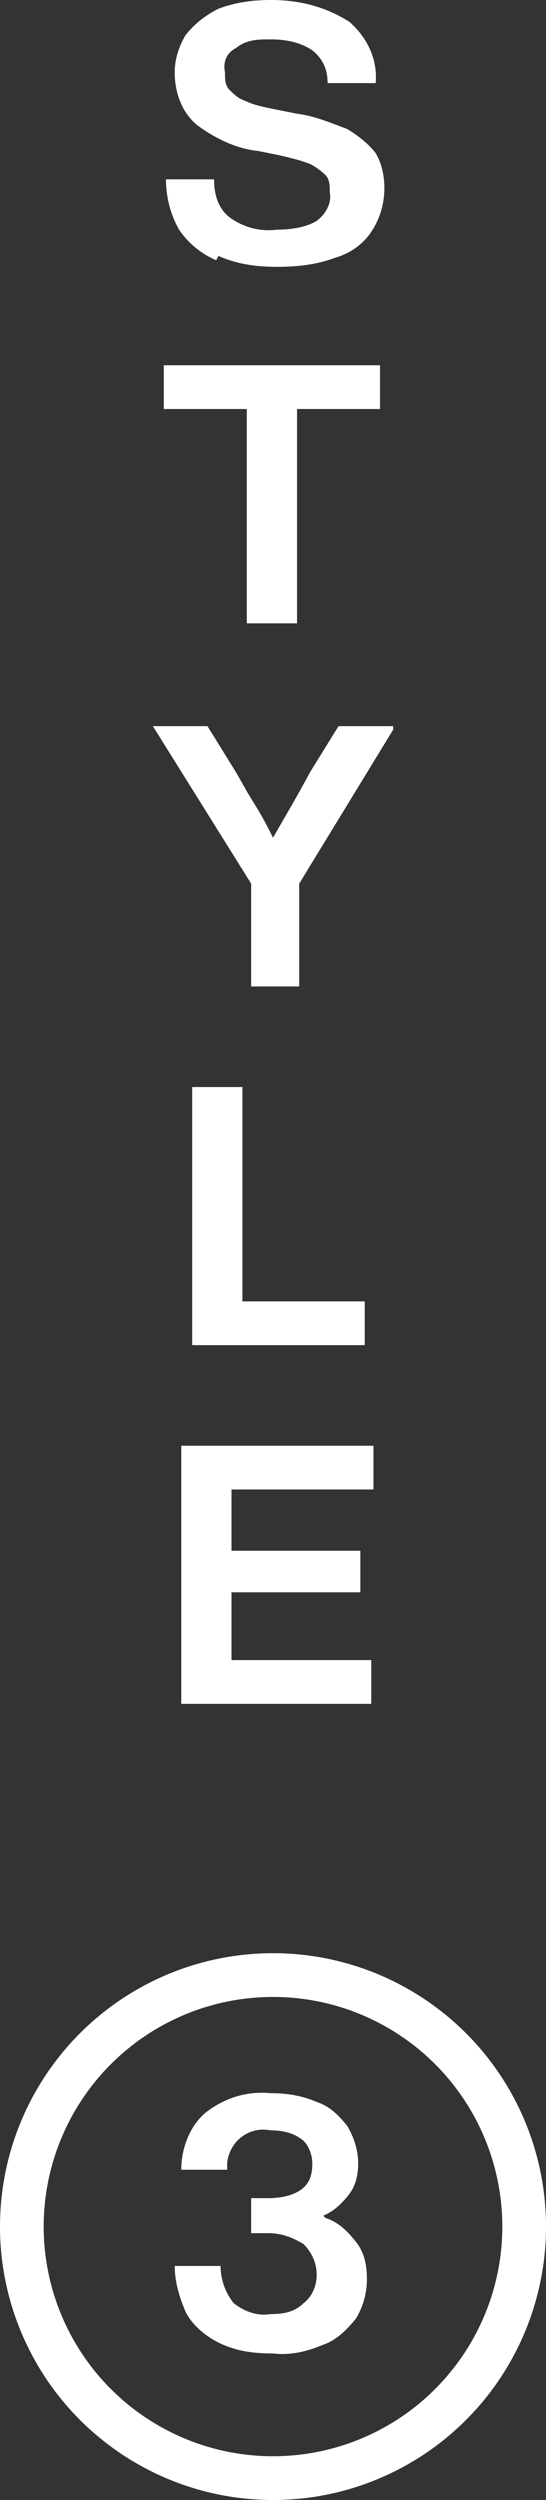
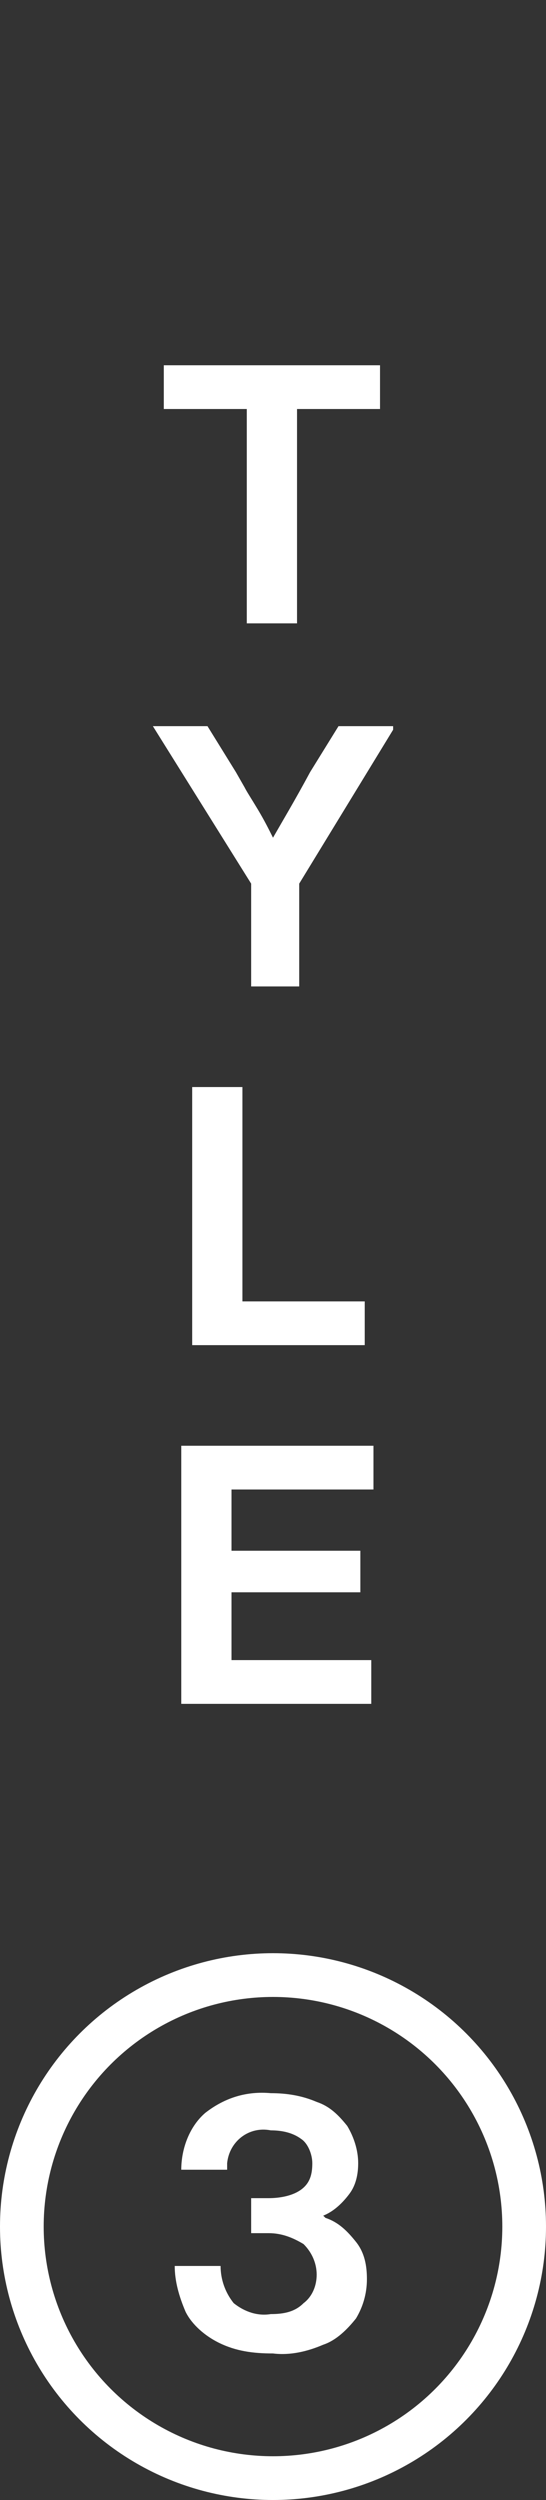
<svg xmlns="http://www.w3.org/2000/svg" id="_レイヤー_1" data-name="レイヤー_1" version="1.1" viewBox="0 0 25 114.3">
  <rect x="0" y="0" width="25" height="114.3" fill="#333333" stroke="none" />
  <defs>
    <style>
      .st0, .st1 {
        fill: none;
      }

      .st2 {
        fill: #fff;
      }

      .st1 {
        stroke: #fff;
        stroke-width: 2px;
      }

      .st3 {
        clip-path: url(#clippath);
      }
    </style>
    <clipPath id="clippath">
      <rect class="st0" x="6.9" width="11.1" height="77.9" />
    </clipPath>
  </defs>
  <g id="_グループ_2552" data-name="グループ_2552">
    <g class="st3">
      <g id="_グループ_2551" data-name="グループ_2551">
-         <path id="_パス_13289" data-name="パス_13289" class="st2" d="M9.9,11.9c-.7-.3-1.3-.8-1.7-1.4-.4-.7-.6-1.5-.6-2.3h2.2c0,.7.2,1.4.8,1.8.6.4,1.3.6,2.1.5.6,0,1.3-.1,1.8-.4.4-.3.7-.8.6-1.3,0-.3,0-.6-.2-.8-.2-.2-.5-.4-.7-.5-.5-.2-1-.3-1.4-.4l-1-.2c-1-.1-2-.6-2.8-1.2-.7-.6-1-1.5-1-2.4,0-.6.2-1.2.5-1.7.4-.5.9-.9,1.5-1.2.8-.3,1.6-.4,2.4-.4,1.3,0,2.5.3,3.6,1,.8.7,1.3,1.7,1.2,2.8h-2.2c0-.6-.2-1.1-.7-1.5-.6-.4-1.3-.5-1.9-.5-.6,0-1.1,0-1.6.4-.4.2-.6.6-.5,1.1,0,.3,0,.6.2.8.2.2.4.4.7.5.4.2.9.3,1.4.4l1,.2c.8.1,1.5.4,2.3.7.5.3,1,.7,1.3,1.1.3.5.4,1.1.4,1.6,0,.7-.2,1.4-.6,2-.4.6-1,1-1.7,1.2-.8.3-1.7.4-2.6.4-.9,0-1.8-.1-2.7-.5" />
        <path id="_パス_13290" data-name="パス_13290" class="st2" d="M7.6,16.7h9.8v2h-3.8v9.8h-2.3v-9.8h-3.8v-2Z" />
        <path id="_パス_13291" data-name="パス_13291" class="st2" d="M15.6,33.2h2.5l-4.4,7.2v4.7h-2.2v-4.7l-4.5-7.2h2.5l1.3,2.1.4.7c.1.2.3.5.6,1,.3.5.5.9.7,1.3.4-.7,1-1.7,1.7-3l1.3-2.1Z" />
        <path id="_パス_13292" data-name="パス_13292" class="st2" d="M11.1,49.7v9.8h5.6v2h-7.9v-11.8h2.2Z" />
        <path id="_パス_13293" data-name="パス_13293" class="st2" d="M17.1,66.1v2h-6.5v2.8h5.9v1.9h-5.9v3.1h6.4v2h-8.7v-11.8h8.7Z" />
      </g>
    </g>
  </g>
  <g id="_楕円形_98" data-name="楕円形_98">
    <circle class="st0" cx="12.5" cy="101.8" r="12.5" />
    <circle class="st1" cx="12.5" cy="101.8" r="11.5" />
  </g>
  <path id="_パス_13305" data-name="パス_13305" class="st2" d="M14.9,101.4c.6.2,1,.6,1.4,1.1.4.5.5,1.1.5,1.7,0,.7-.2,1.3-.5,1.8-.4.5-.9,1-1.5,1.2-.7.3-1.5.5-2.3.4-.9,0-1.7-.1-2.5-.5-.6-.3-1.2-.8-1.5-1.4-.3-.7-.5-1.4-.5-2.1h2.1c0,.6.2,1.2.6,1.7.5.4,1.1.6,1.7.5.6,0,1.1-.1,1.5-.5.4-.3.6-.8.6-1.3,0-.5-.2-1-.6-1.4-.5-.3-1-.5-1.6-.5h-.8v-1.6h.8c.5,0,1.1-.1,1.5-.4.4-.3.5-.7.5-1.2,0-.4-.2-.9-.5-1.1-.4-.3-.9-.4-1.4-.4-1-.2-1.9.5-2,1.5,0,.1,0,.2,0,.3h-2.1c0-1,.4-2,1.1-2.6.9-.7,1.9-1,3-.9.7,0,1.4.1,2.1.4.6.2,1,.6,1.4,1.1.3.5.5,1.1.5,1.7,0,.5-.1,1-.4,1.4-.3.4-.7.8-1.2,1Z" />
</svg>